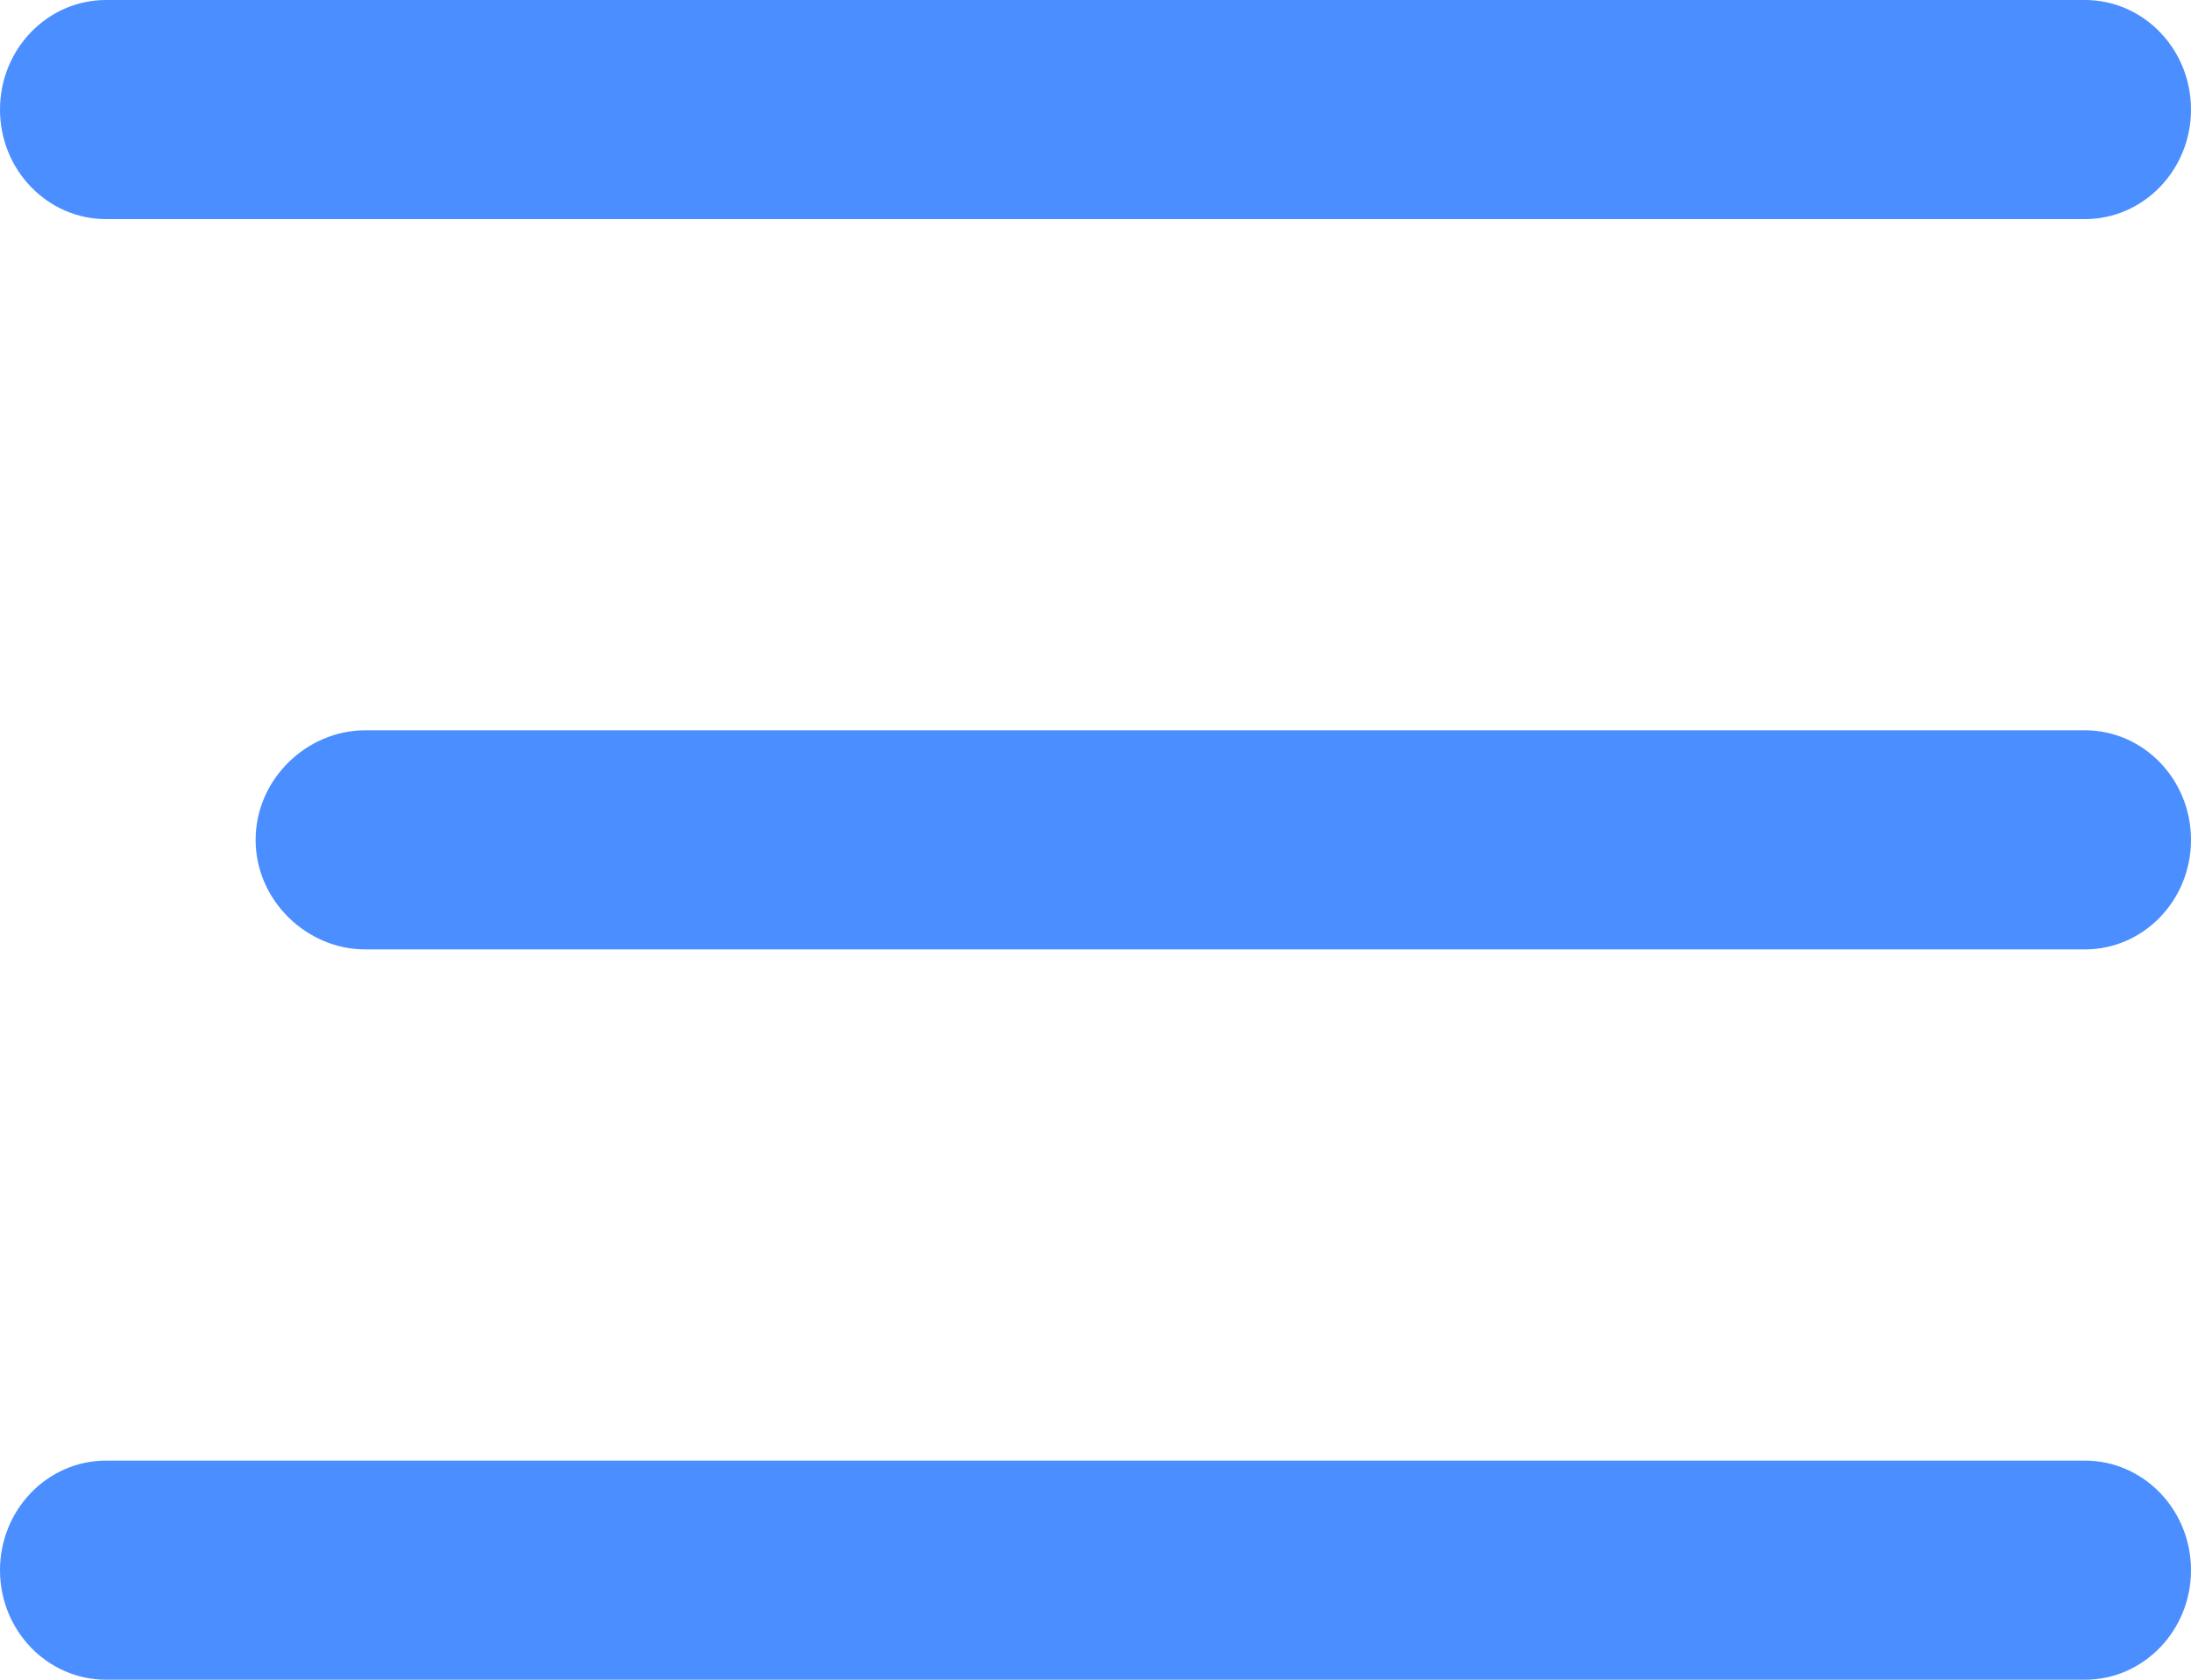
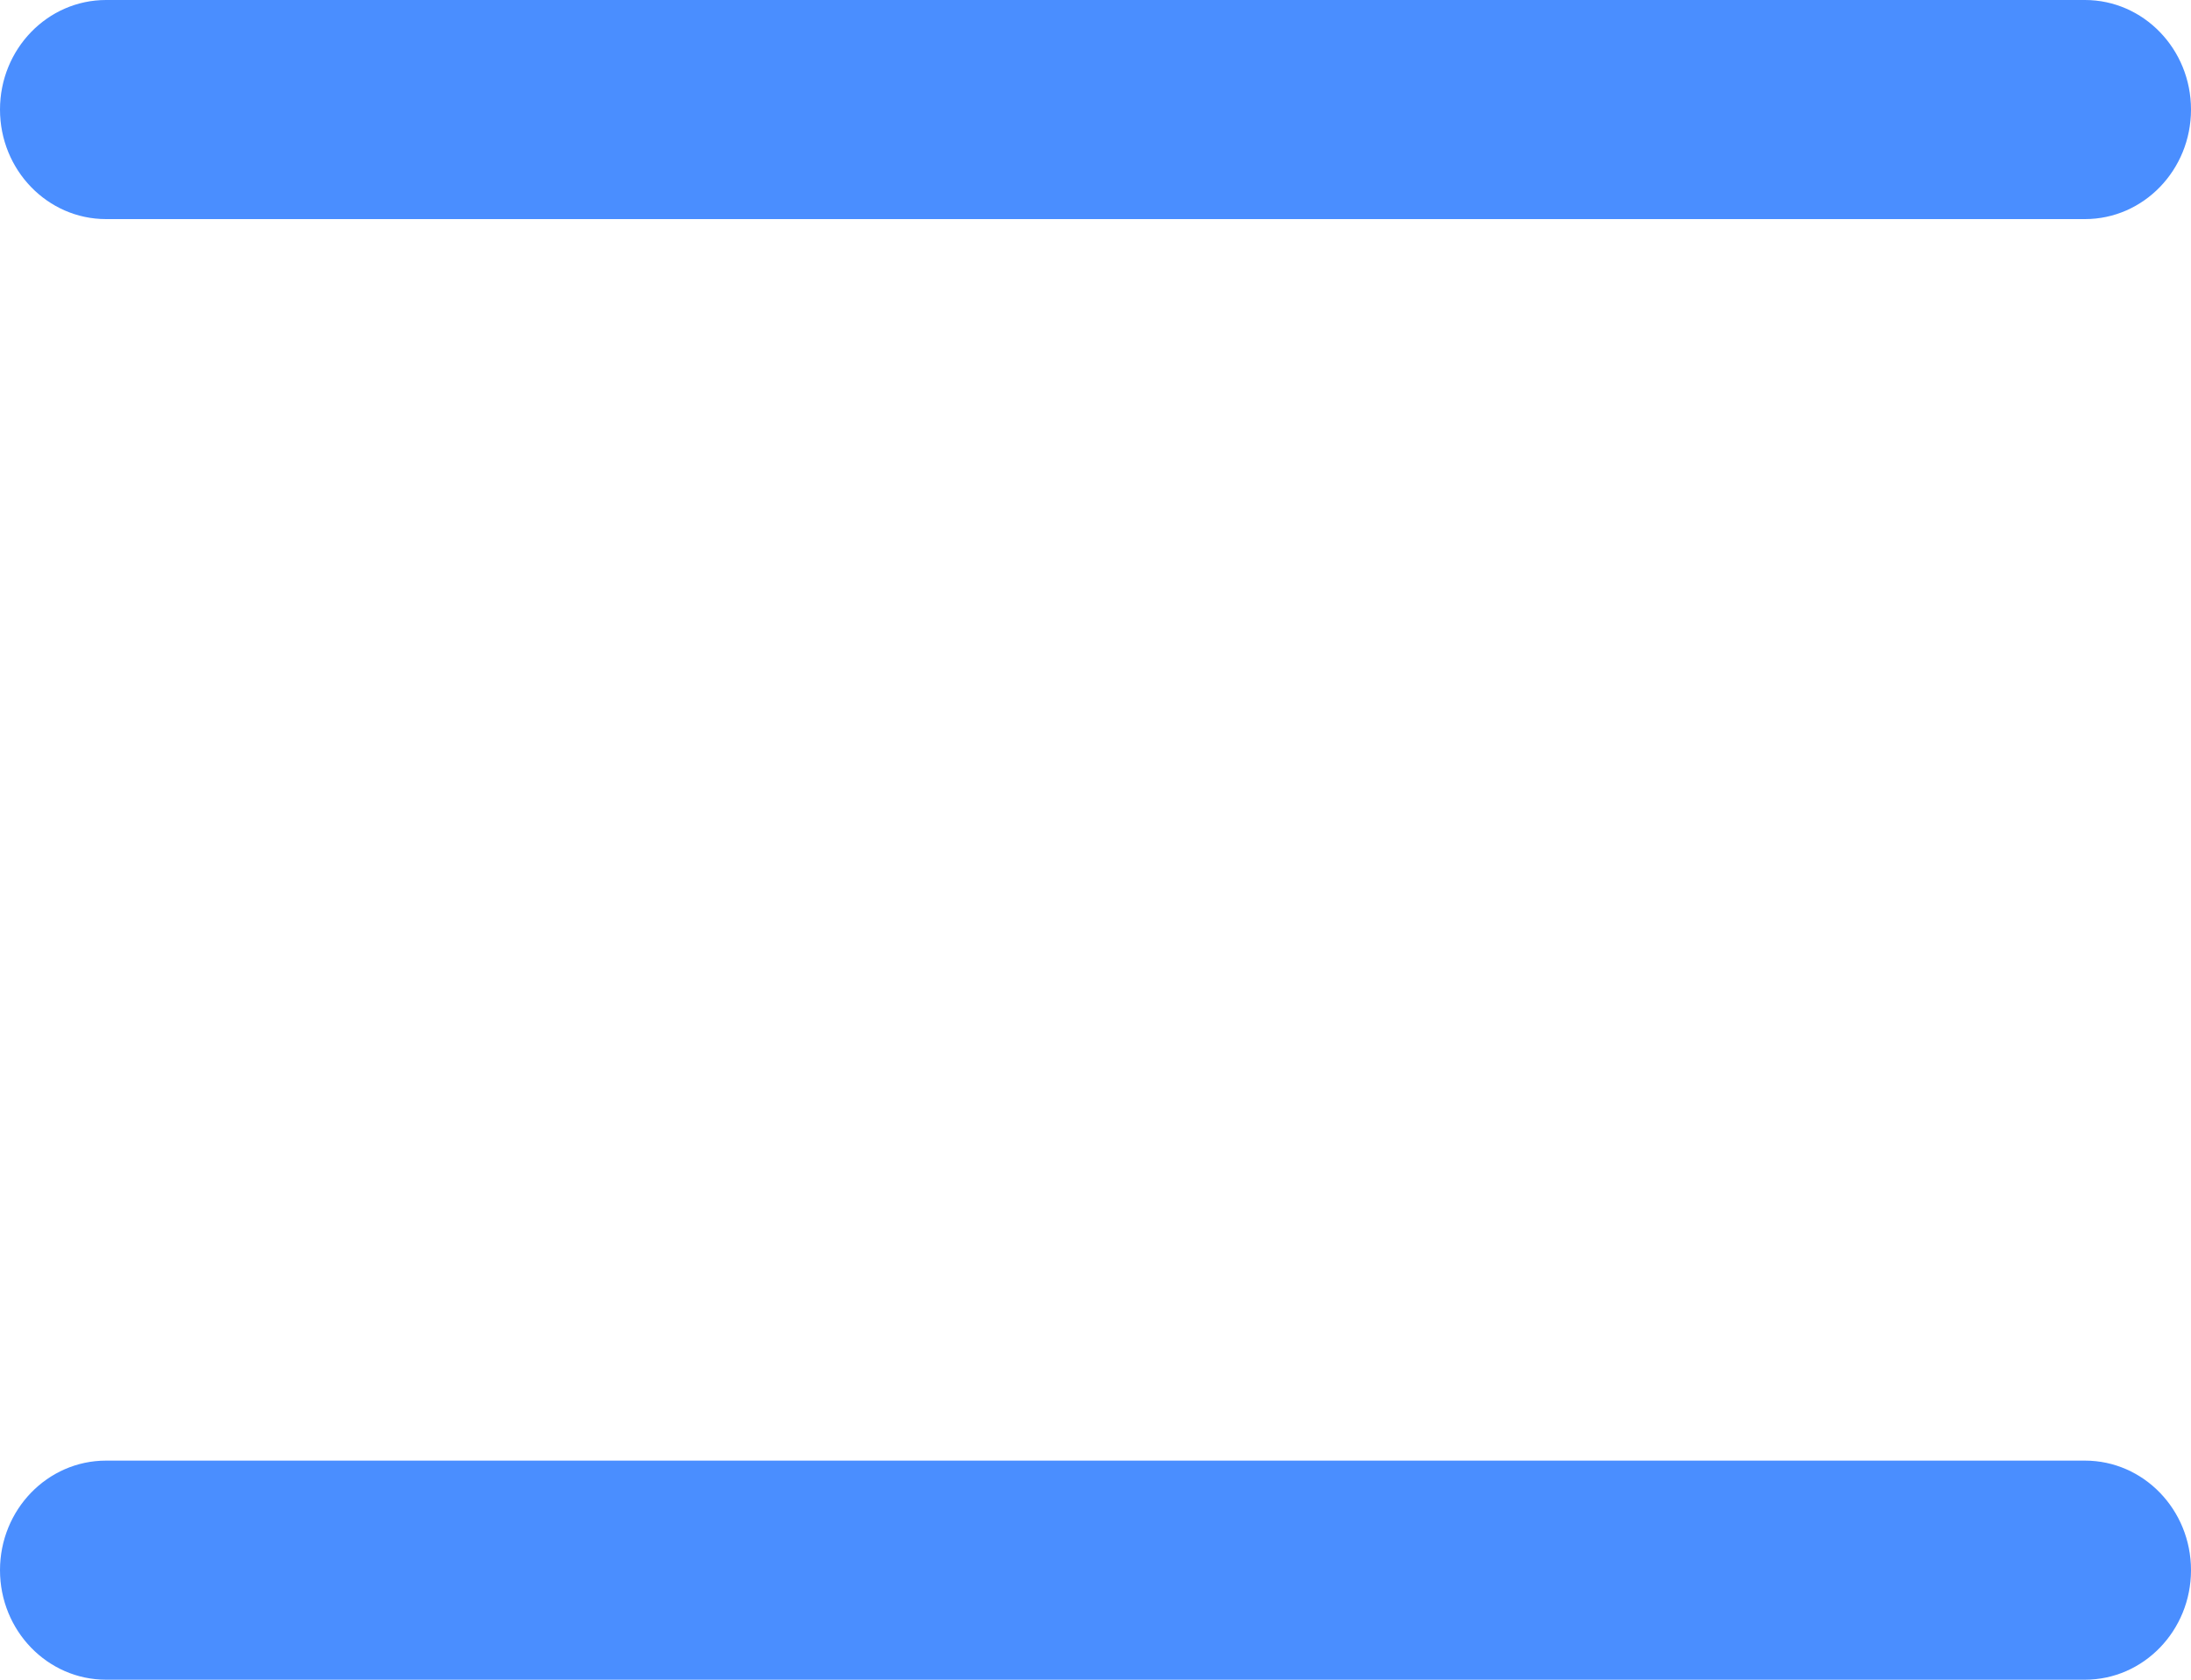
<svg xmlns="http://www.w3.org/2000/svg" width="30" height="23" viewBox="0 0 30 23" fill="none">
-   <path fill-rule="evenodd" clip-rule="evenodd" d="M30 11.5C30 10.672 29.35 10 28.548 10H5C4.198 10 3.5 10.672 3.5 11.5C3.5 12.328 4.198 13 5 13H28.548C29.35 13 30 12.328 30 11.5Z" fill="#4A8EFF" />
  <path fill-rule="evenodd" clip-rule="evenodd" d="M30 1.5C30 0.672 29.35 0 28.548 0H1.452C0.65 0 0 0.672 0 1.5C0 2.328 0.65 3 1.452 3H28.548C29.35 3 30 2.328 30 1.5Z" fill="#4A8EFF" />
  <path fill-rule="evenodd" clip-rule="evenodd" d="M30 21.5C30 20.672 29.35 20 28.548 20H1.452C0.65 20 0 20.672 0 21.5C0 22.328 0.65 23 1.452 23H28.548C29.35 23 30 22.328 30 21.5Z" fill="#4A8EFF" />
</svg>